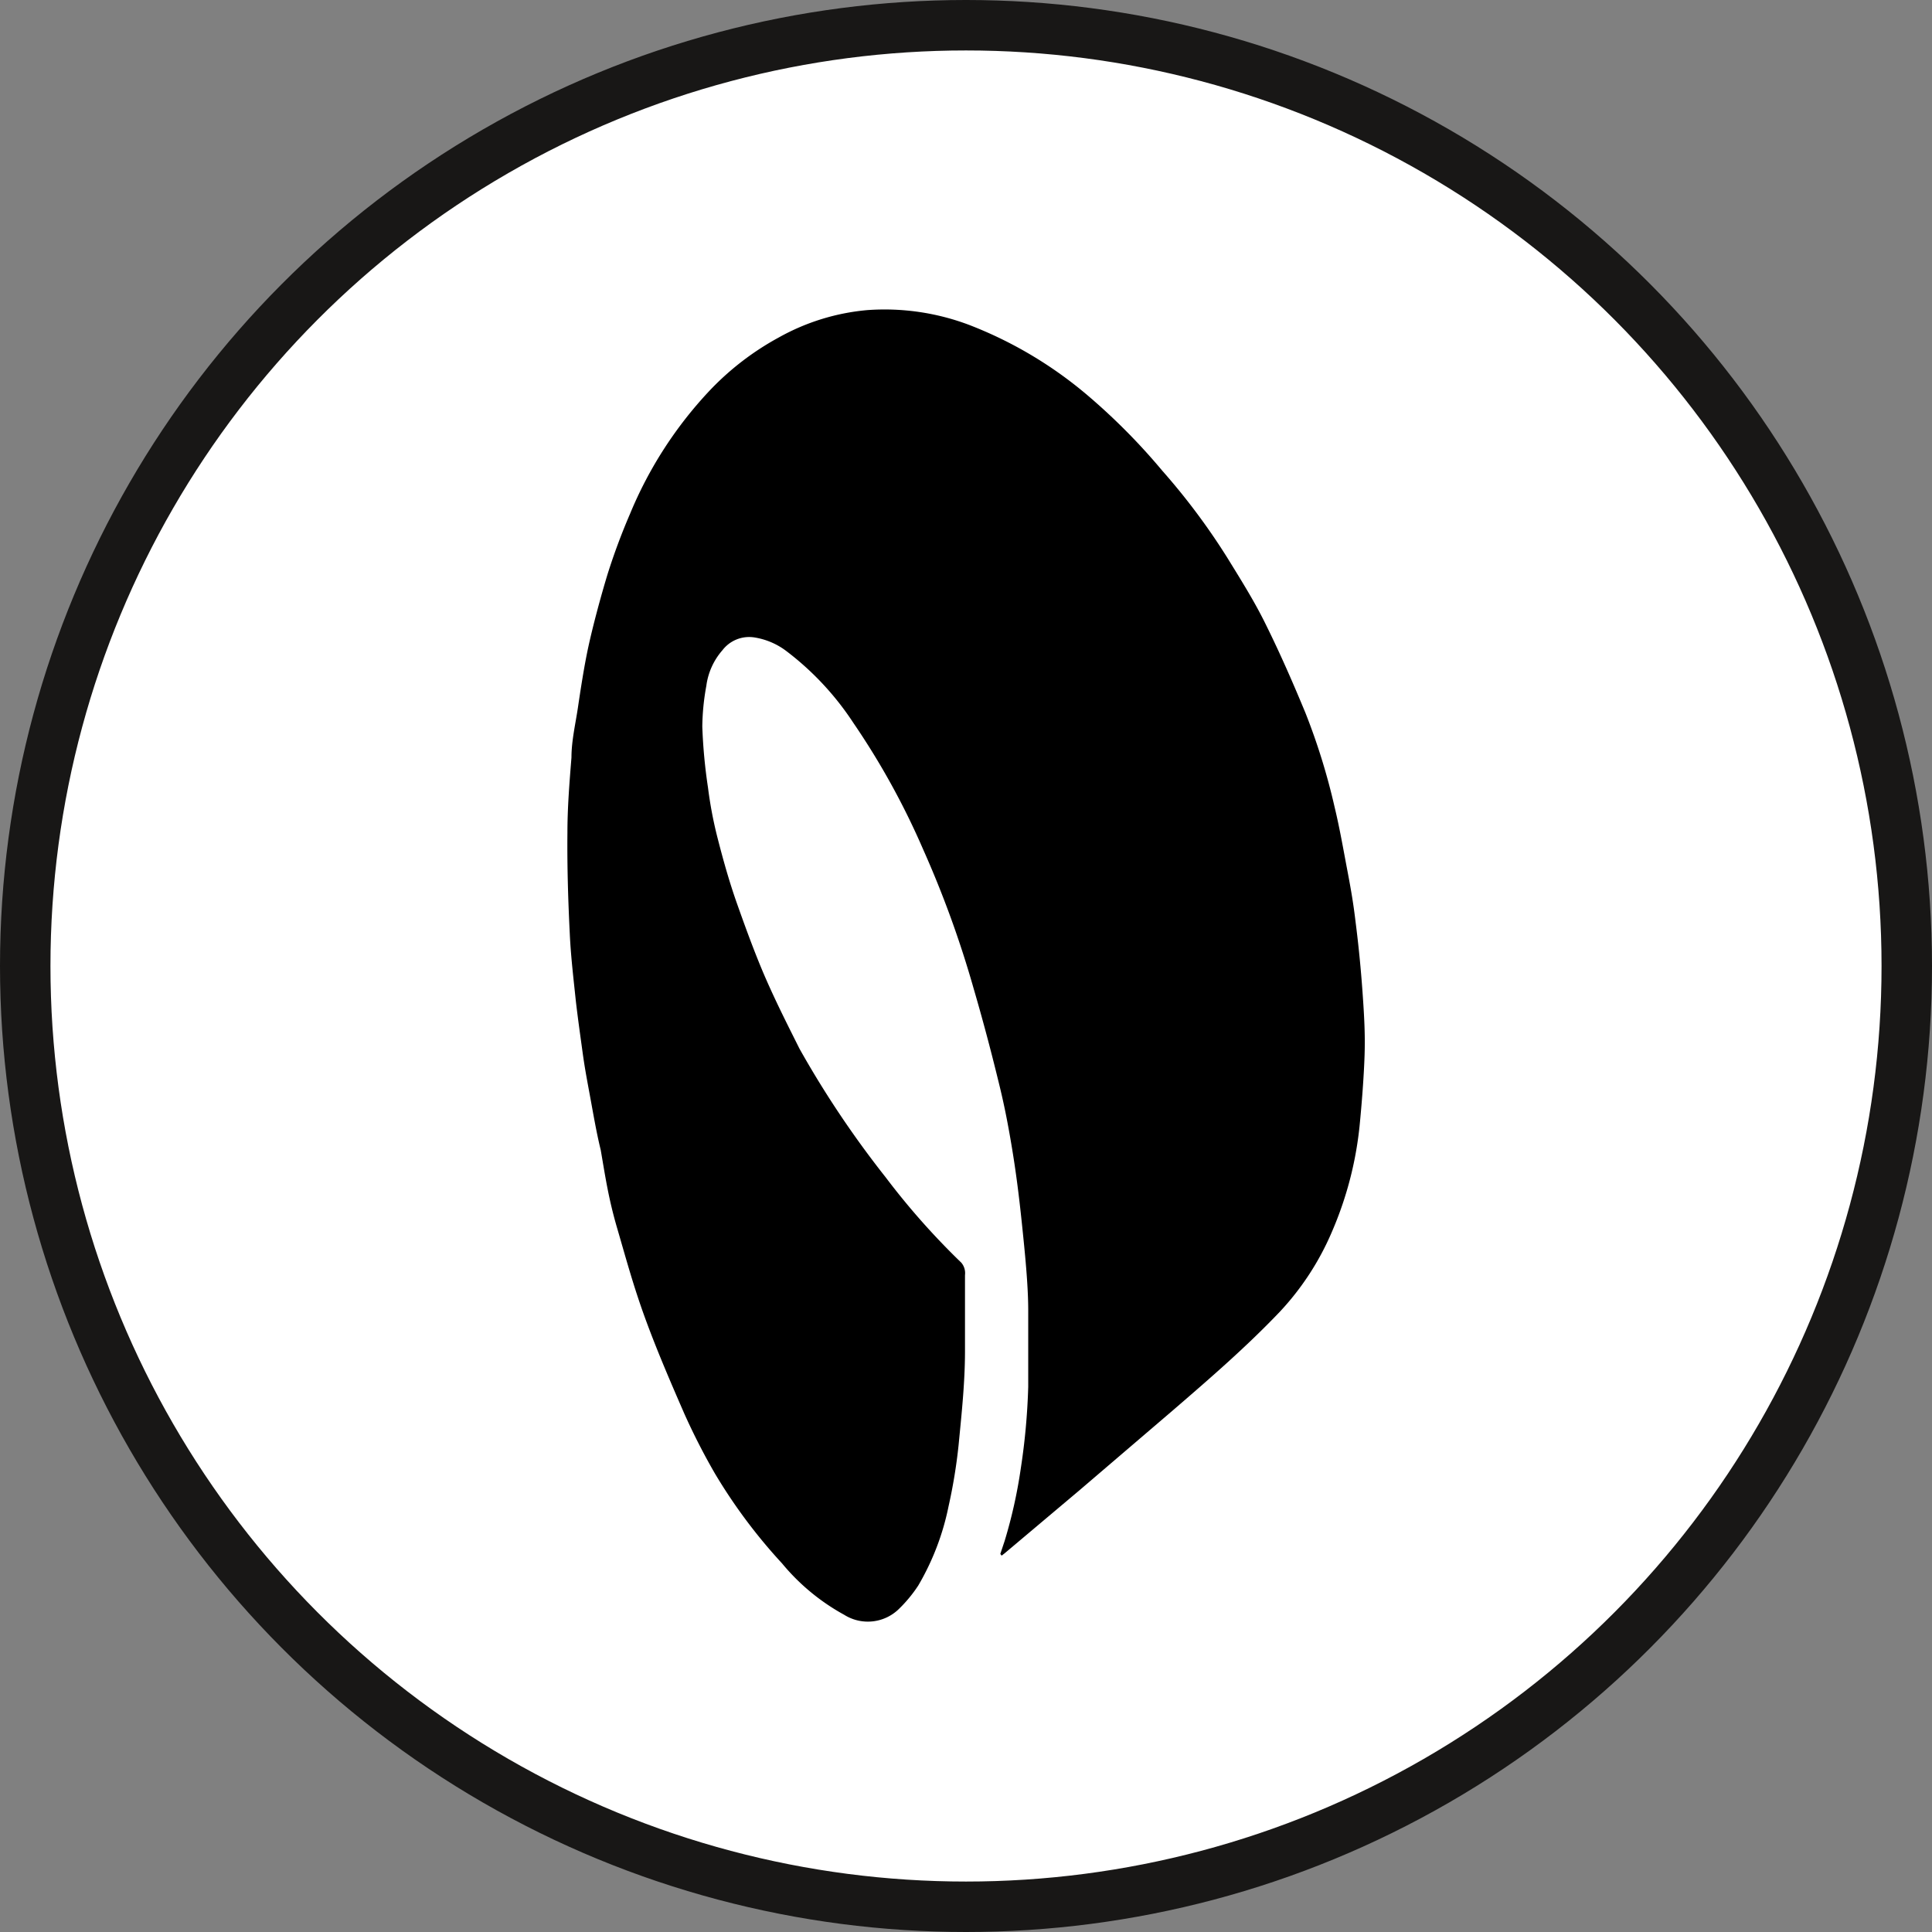
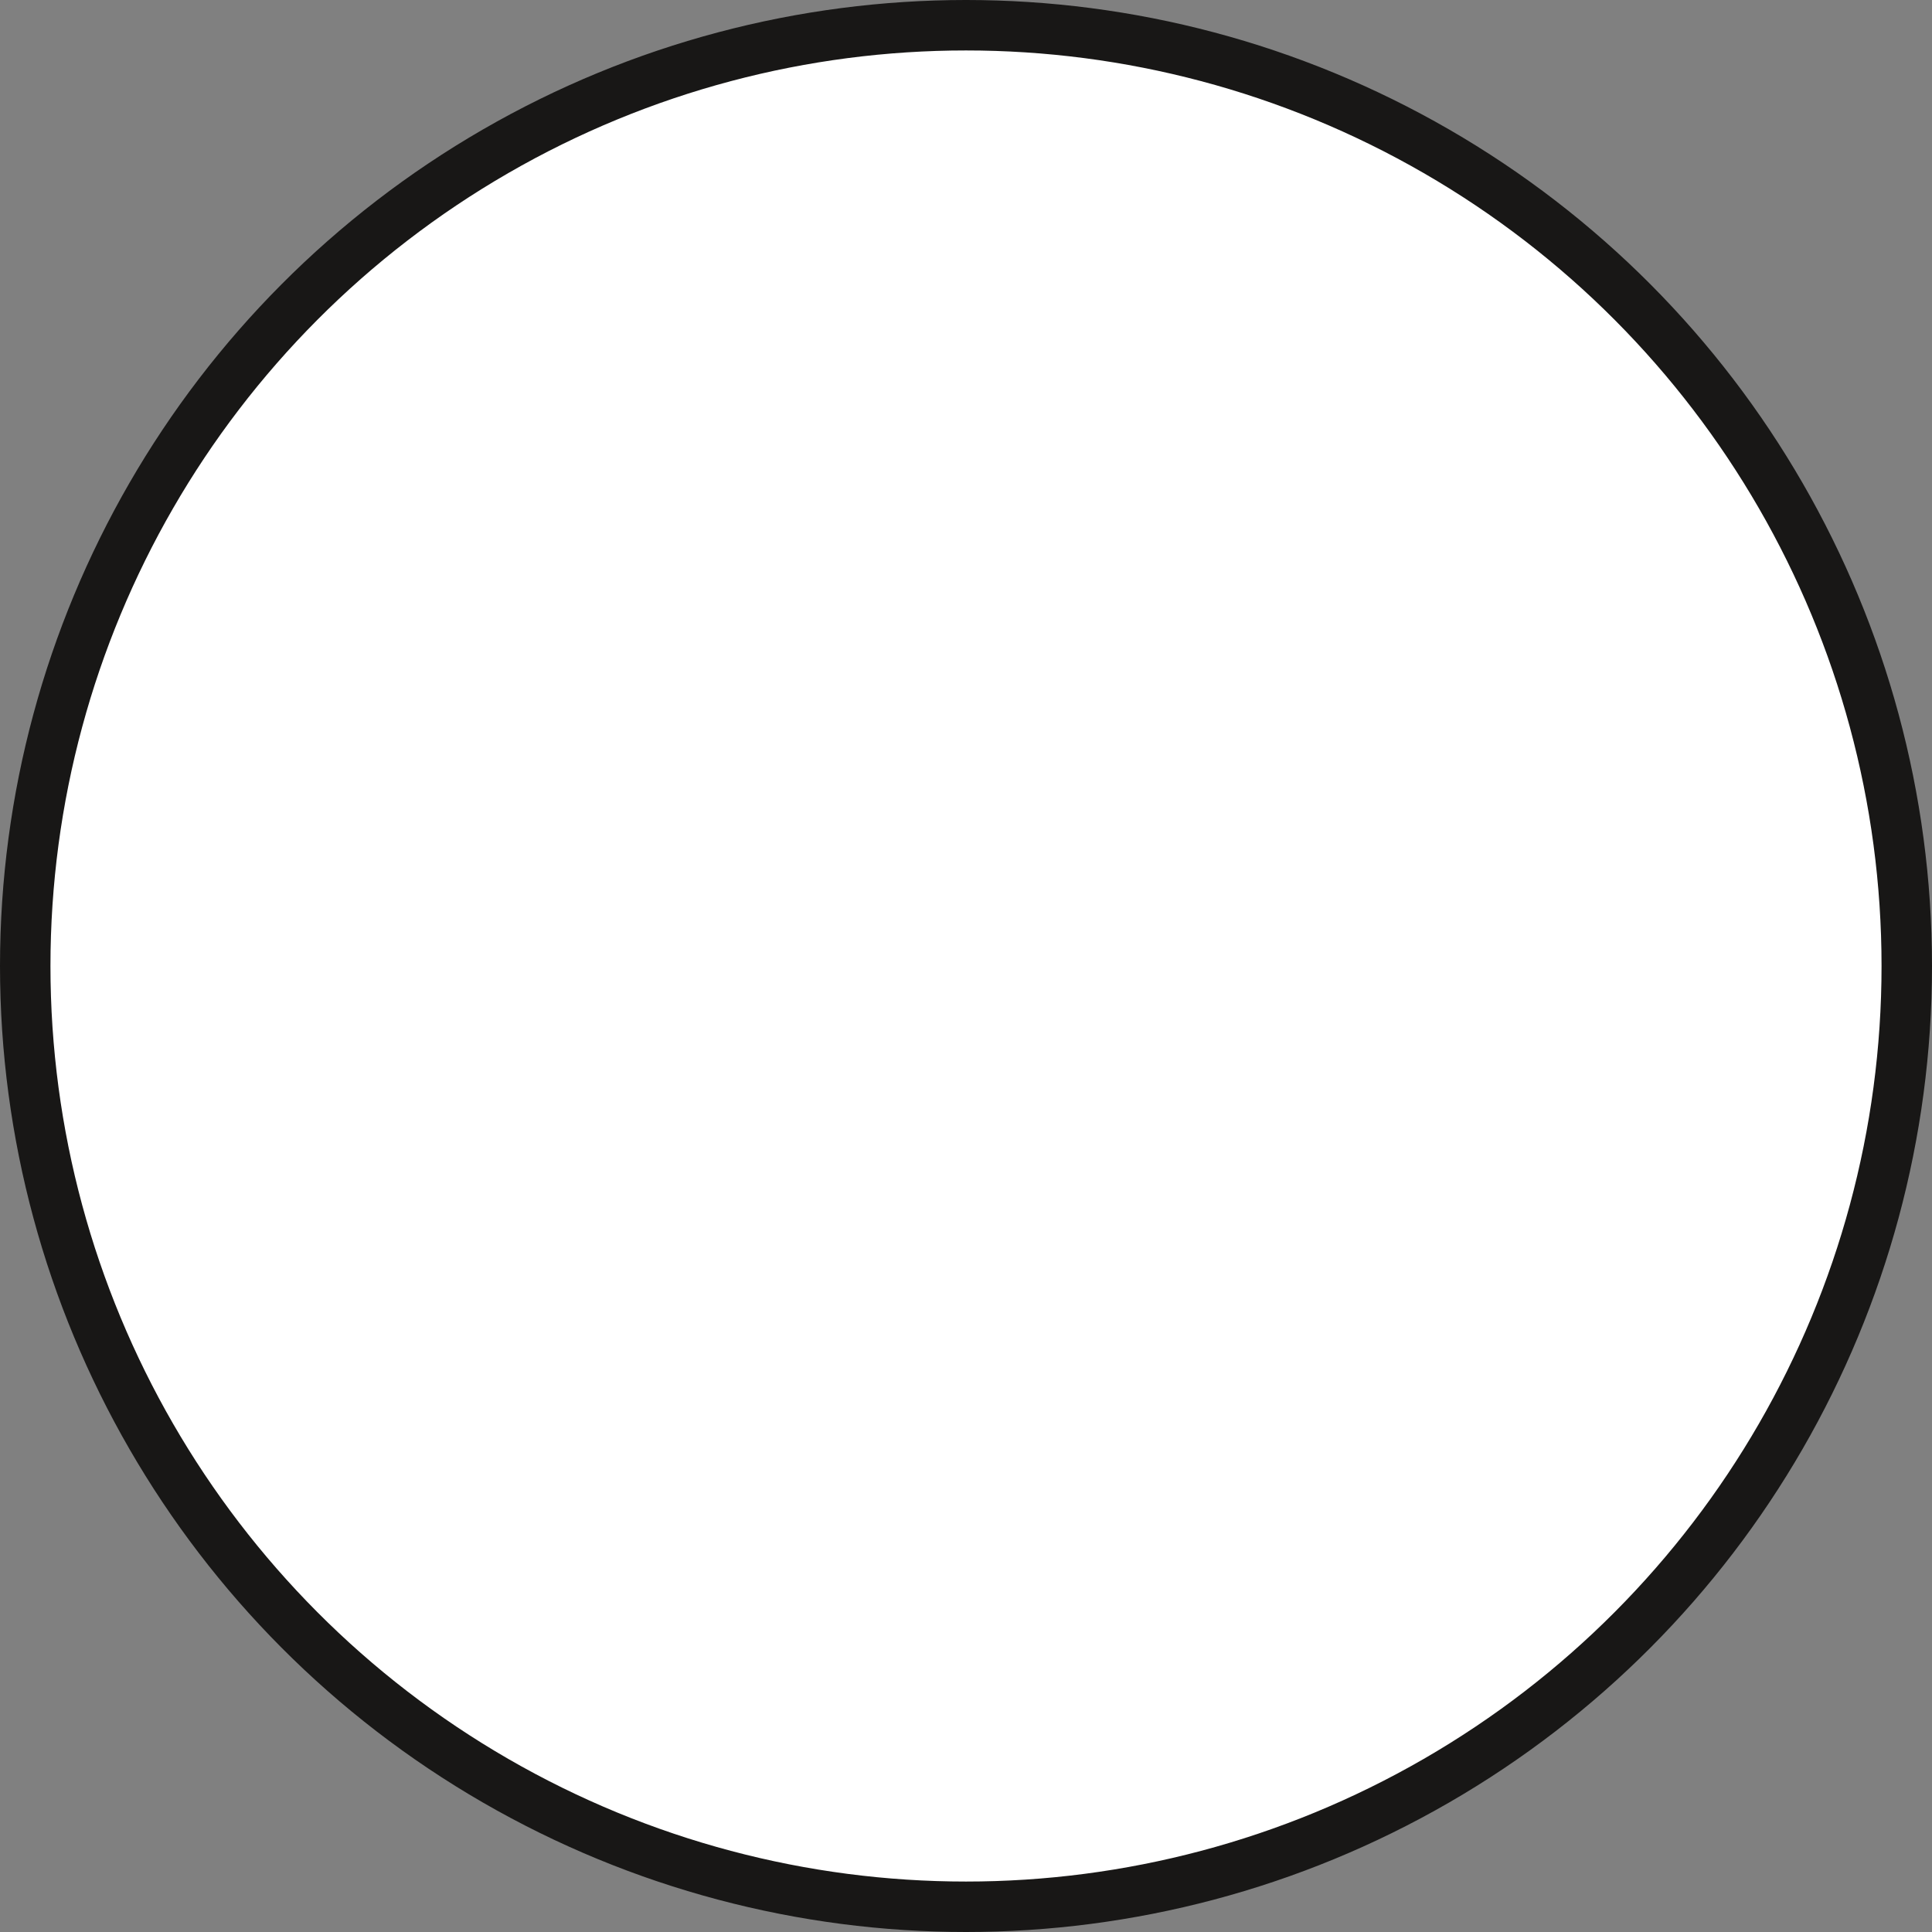
<svg xmlns="http://www.w3.org/2000/svg" id="Calque_1" data-name="Calque 1" viewBox="0 0 57.44 57.44">
  <rect x="0" y="0" width="57.44" height="57.44" fill="#808080" stroke="none" />
  <circle cx="28.72" cy="28.72" r="27.97" fill="#fff" stroke="#181716" stroke-linecap="round" stroke-linejoin="round" stroke-width="1.5" />
  <path d="M29.74,46.2l0,0,.09-.07,2.22-1.87,2.77-2.37C36,41,37.06,40,38.05,39a8.14,8.14,0,0,0,1.55-2.38,10.64,10.64,0,0,0,.82-3.13c.07-.71.13-1.41.15-2.12s0-1.24-.06-1.86-.12-1.42-.21-2.12c-.06-.5-.15-1-.24-1.5s-.23-1.27-.38-1.89a19.19,19.19,0,0,0-.87-2.79c-.36-.87-.74-1.74-1.16-2.59-.34-.69-.75-1.34-1.15-2A19.71,19.71,0,0,0,34.56,14a18.62,18.62,0,0,0-2.23-2.21,12.24,12.24,0,0,0-3.49-2.08,7.11,7.11,0,0,0-3.06-.45,6.57,6.57,0,0,0-2.62.81,8.28,8.28,0,0,0-2.05,1.57,12.06,12.06,0,0,0-2.38,3.68,18.83,18.83,0,0,0-.66,1.77c-.22.72-.41,1.45-.58,2.19s-.22,1.21-.31,1.81-.15,1-.19,1.47c-.06.75-.11,1.49-.12,2.24,0,1,0,2,.07,3,0,.67.11,1.34.18,2,.06.51.12,1,.2,1.52s.14.87.22,1.3.19,1.08.32,1.61c.18.79.38,1.57.6,2.35s.52,1.79.83,2.67.76,1.91,1.17,2.85a19.43,19.43,0,0,0,.9,1.76,16,16,0,0,0,2,2.68A6.36,6.36,0,0,0,25.17,48a1.32,1.32,0,0,0,1.6-.15,4.1,4.1,0,0,0,.6-.72,7.63,7.63,0,0,0,.9-2.35,15.87,15.87,0,0,0,.3-1.83c.09-.93.15-1.86.19-2.79,0-.45,0-.9,0-1.34s0-.61,0-.92a.48.48,0,0,0-.11-.37A21.73,21.73,0,0,1,26.33,35a29.28,29.28,0,0,1-2.5-3.83c-.37-.68-.72-1.37-1-2.08s-.6-1.49-.86-2.24-.42-1.34-.59-2a12.14,12.14,0,0,1-.27-1.44,15.78,15.78,0,0,1-.17-1.82A7.09,7.09,0,0,1,21,20.39a2,2,0,0,1,.49-1.06,1,1,0,0,1,.94-.38,2.12,2.12,0,0,1,.95.4,8.57,8.57,0,0,1,2,2.14,22.46,22.46,0,0,1,2.07,3.75A30.85,30.85,0,0,1,29,29.4c.26.89.5,1.79.72,2.69.16.64.3,1.29.4,1.94s.24,1.55.31,2.33.16,1.73.19,2.6,0,1.51,0,2.27a19.6,19.6,0,0,1-.22,2.42,14.63,14.63,0,0,1-.48,2.16Z" fill="#fff" />
-   <path d="M29.74,46.2l.13-.39a14.63,14.63,0,0,0,.48-2.16,19.6,19.6,0,0,0,.22-2.42c0-.76,0-1.51,0-2.27s-.1-1.74-.19-2.6-.18-1.56-.31-2.33-.24-1.3-.4-1.94c-.22-.9-.46-1.8-.72-2.69a30.85,30.85,0,0,0-1.51-4.16,22.46,22.46,0,0,0-2.07-3.75,8.57,8.57,0,0,0-2-2.14,2.12,2.12,0,0,0-.95-.4,1,1,0,0,0-.94.38A2,2,0,0,0,21,20.39a7.09,7.09,0,0,0-.12,1.21,15.78,15.78,0,0,0,.17,1.82,12.14,12.14,0,0,0,.27,1.44c.17.67.36,1.35.59,2s.54,1.51.86,2.24.66,1.4,1,2.08A29.28,29.28,0,0,0,26.33,35a21.73,21.73,0,0,0,2.25,2.54.48.48,0,0,1,.11.37c0,.31,0,.61,0,.92s0,.89,0,1.34c0,.93-.1,1.86-.19,2.79a15.87,15.87,0,0,1-.3,1.83,7.63,7.63,0,0,1-.9,2.35,4.1,4.1,0,0,1-.6.72,1.32,1.32,0,0,1-1.6.15,6.36,6.36,0,0,1-1.85-1.53,16,16,0,0,1-2-2.68,19.43,19.43,0,0,1-.9-1.76c-.41-.94-.82-1.89-1.17-2.85s-.57-1.78-.83-2.67S18,35,17.86,34.19c-.13-.53-.22-1.07-.32-1.61s-.16-.86-.22-1.3-.14-1-.2-1.52c-.07-.67-.15-1.34-.18-2-.05-1-.08-2-.07-3,0-.75.06-1.49.12-2.24,0-.49.12-1,.19-1.47s.18-1.21.31-1.81.36-1.47.58-2.19a18.83,18.83,0,0,1,.66-1.77,12.06,12.06,0,0,1,2.38-3.68,8.28,8.28,0,0,1,2.05-1.57,6.57,6.57,0,0,1,2.62-.81,7.11,7.11,0,0,1,3.06.45,12.24,12.24,0,0,1,3.49,2.08A18.62,18.62,0,0,1,34.56,14,19.71,19.71,0,0,1,36.5,16.6c.4.65.81,1.3,1.15,2,.42.85.8,1.72,1.16,2.59A19.19,19.19,0,0,1,39.68,24c.15.62.26,1.26.38,1.89s.18,1,.24,1.5c.09.7.16,1.41.21,2.12s.08,1.24.06,1.86-.08,1.41-.15,2.12a10.64,10.64,0,0,1-.82,3.13A8.14,8.14,0,0,1,38.05,39c-1,1.05-2.1,2-3.19,2.94l-2.77,2.37-2.22,1.87-.09.07Z" />
</svg>